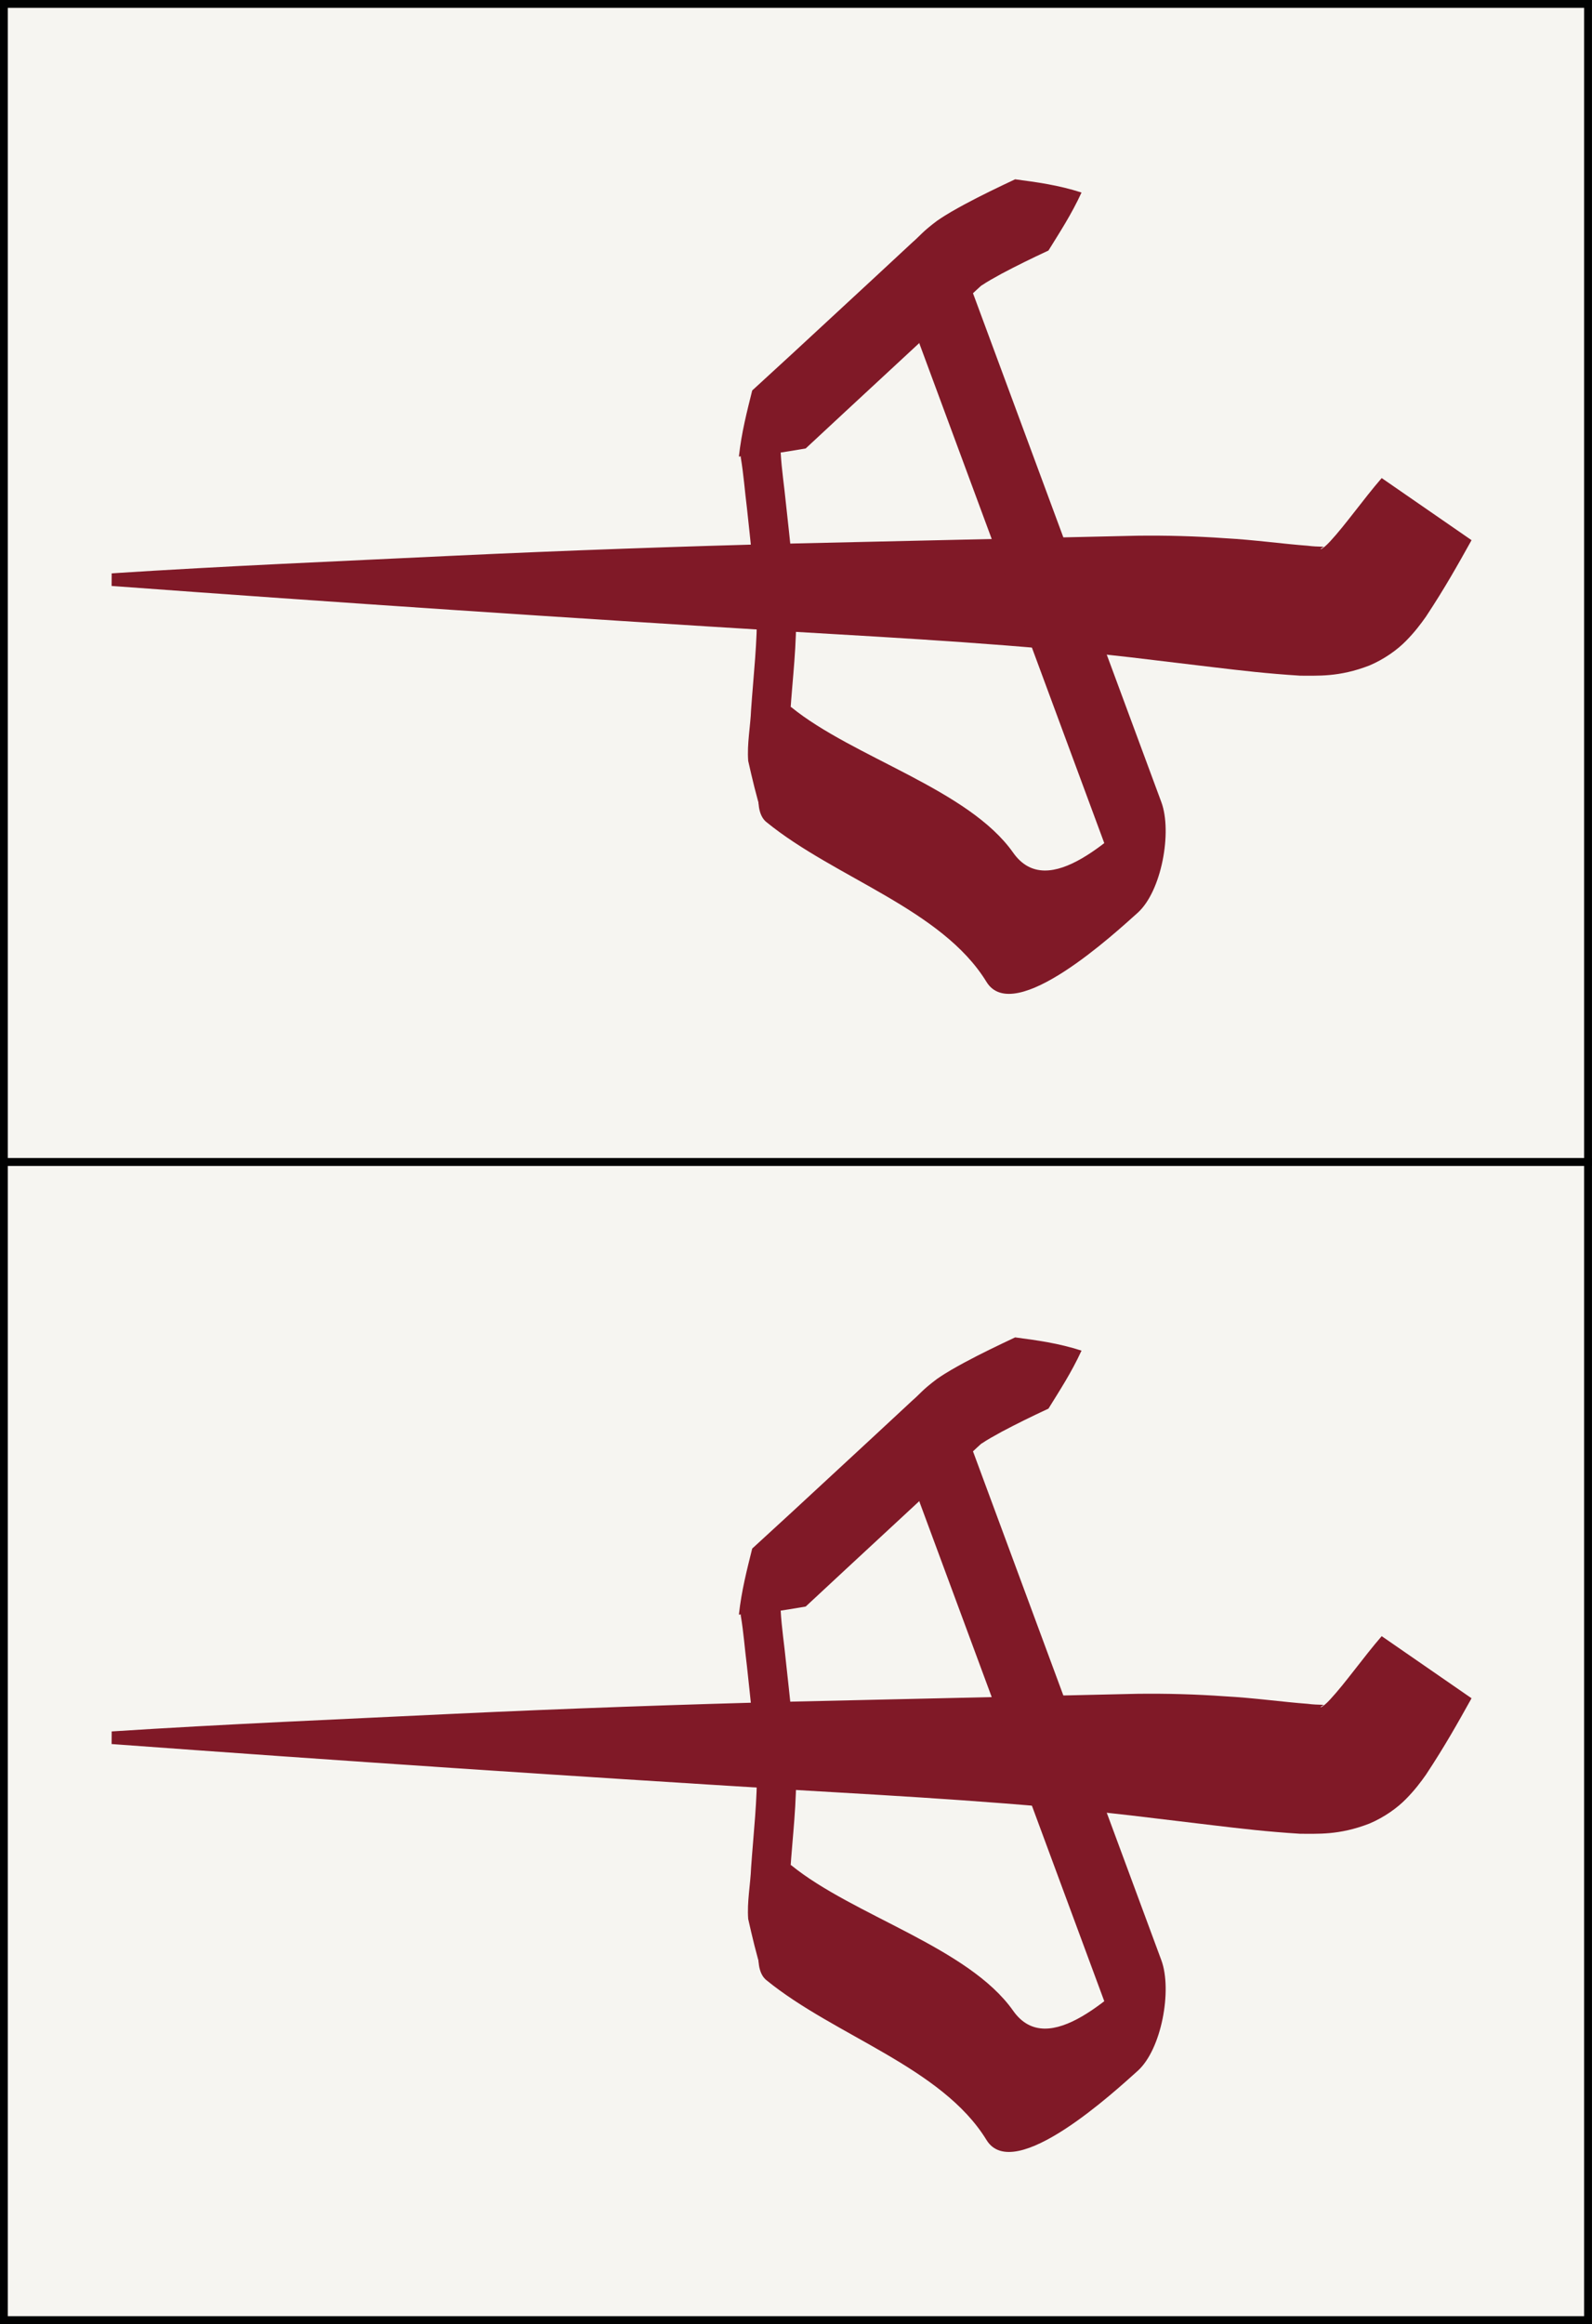
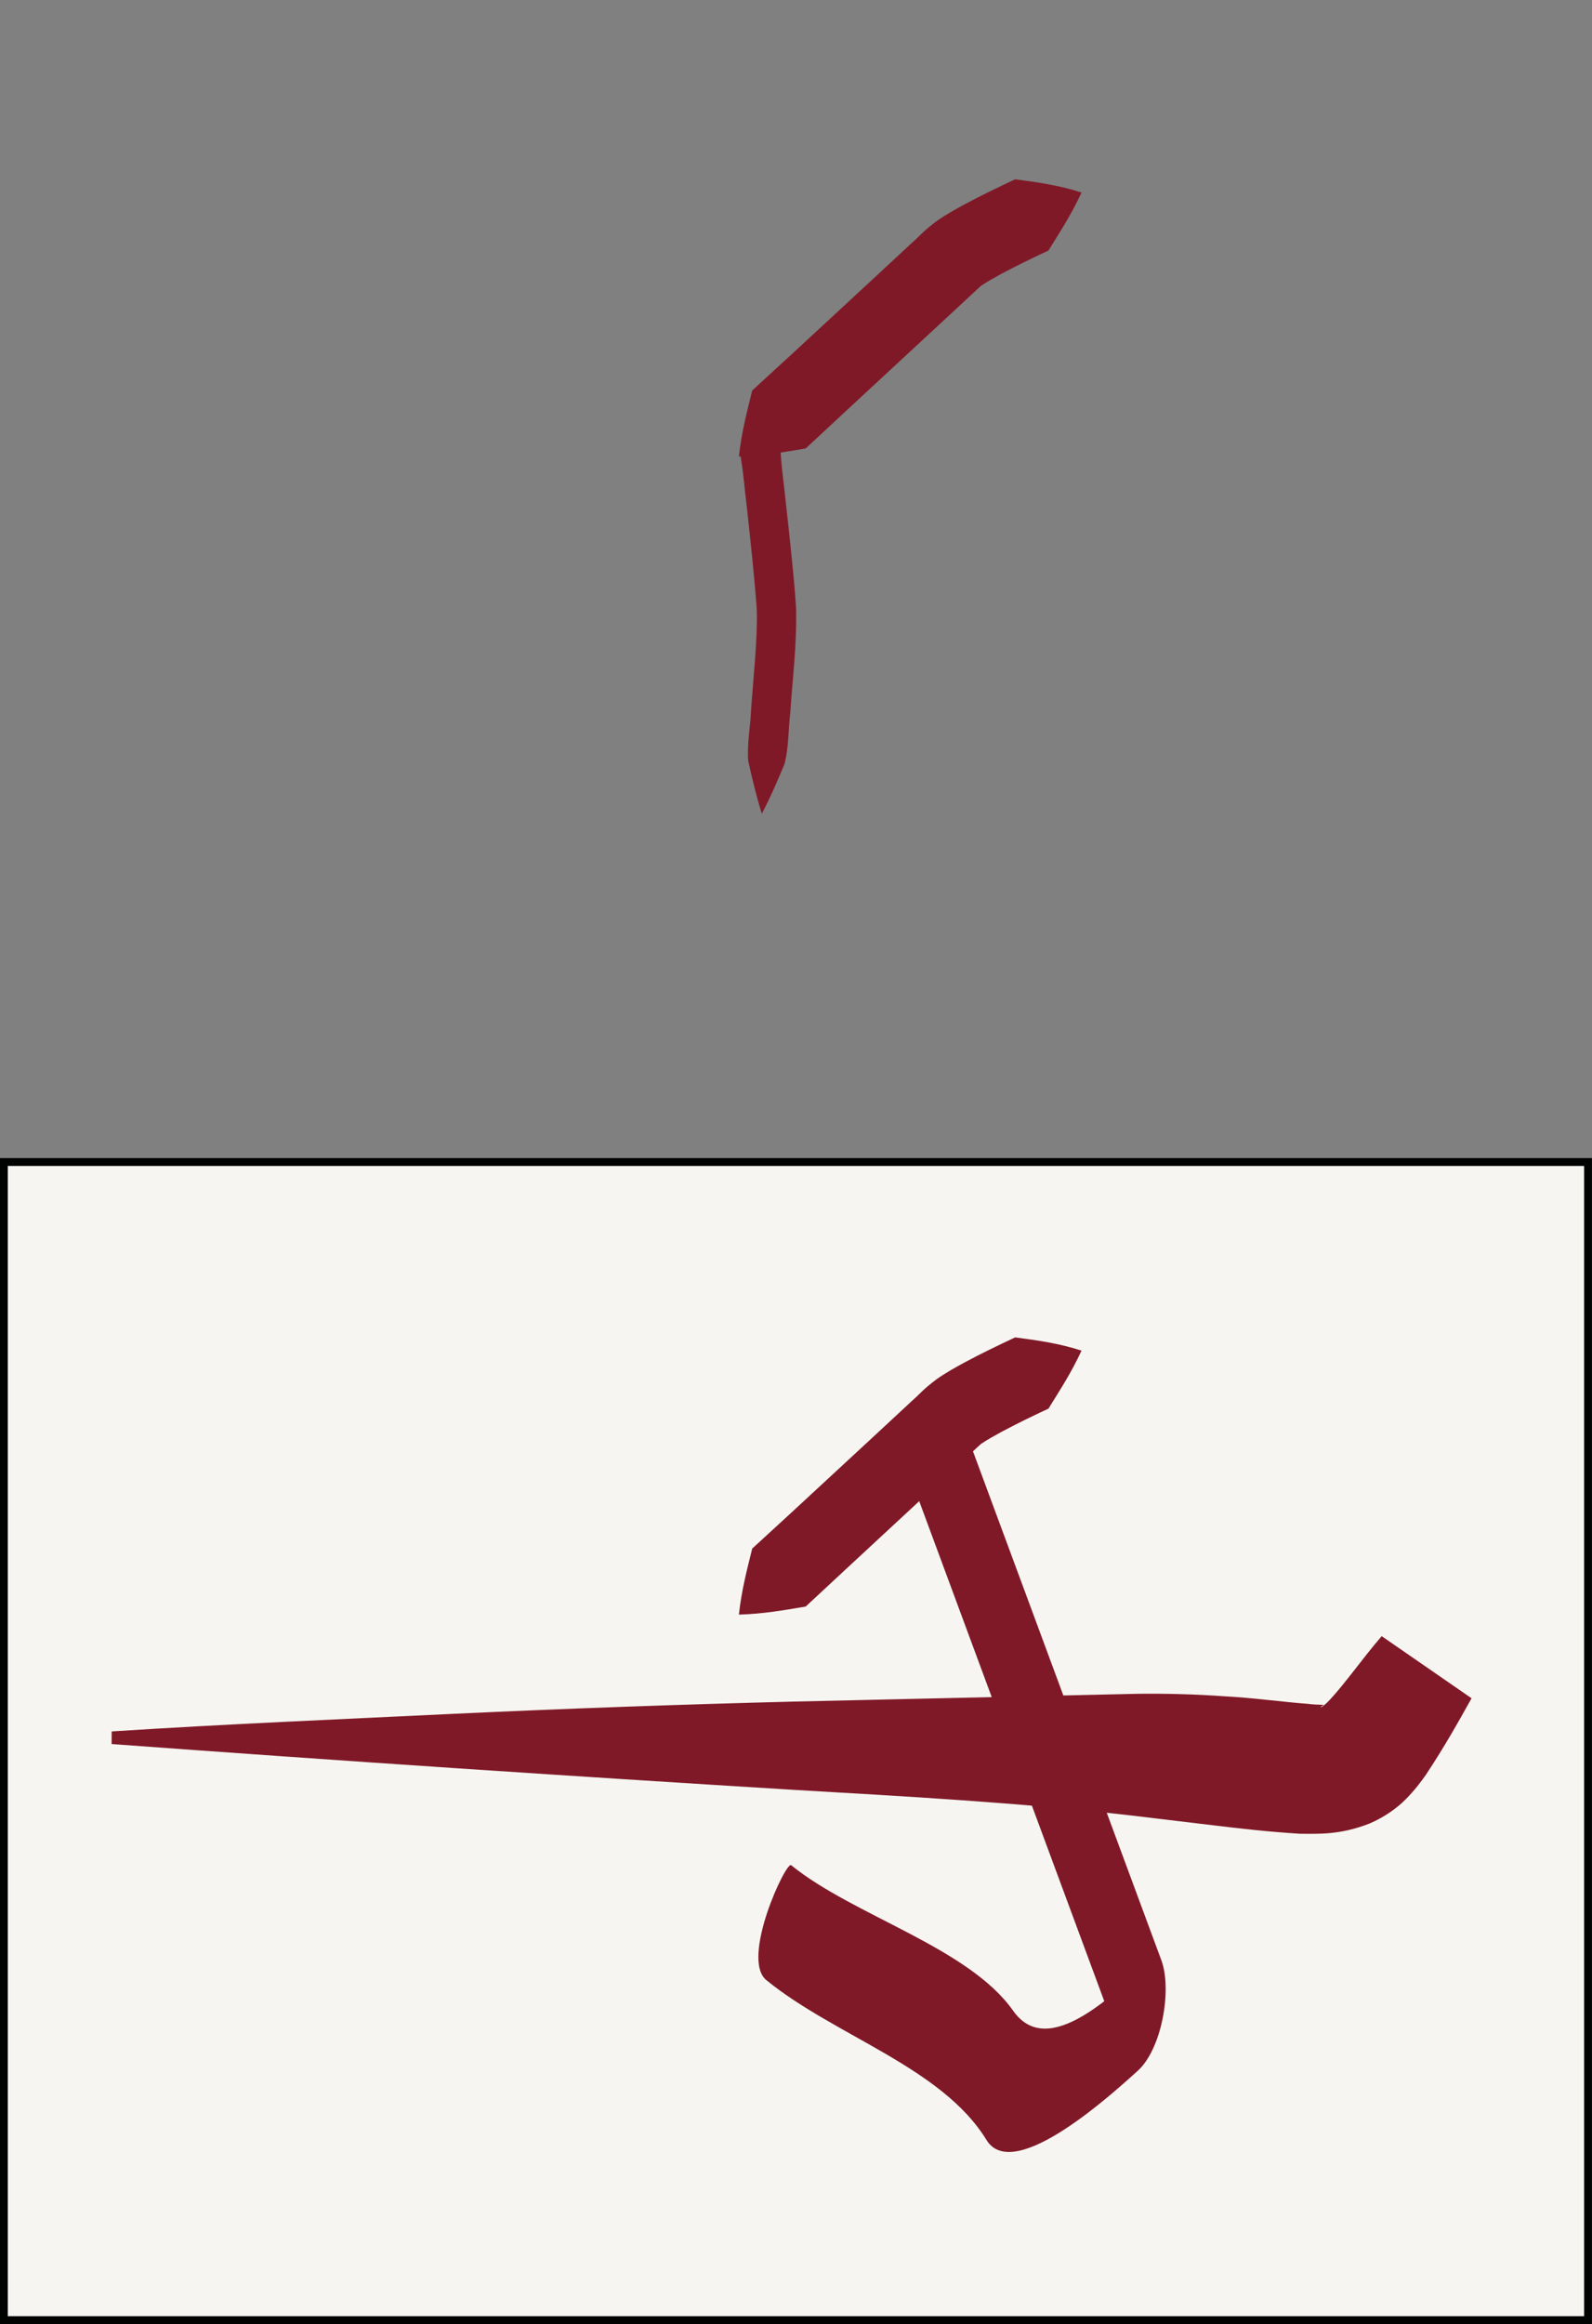
<svg xmlns="http://www.w3.org/2000/svg" version="1.1" id="Jihai" x="0px" y="0px" width="38.515px" height="56.201px" viewBox="-5.158 5.16 38.515 56.201" enable-background="new -5.158 5.16 38.515 56.201" xml:space="preserve">
  <rect x="-5.158" y="5.16" width="38.515" height="56.201" fill="#808080" stroke="none" />
  <g>
    <g id="Chun">
-       <rect x="-5.064" y="5.255" fill="#F6F5F1" stroke="#010202" stroke-width="0.19" stroke-miterlimit="10" width="38.325" height="28.006" />
      <g>
-         <path fill="#801927" d="M-2.456,19.025c2.751-0.178,5.501-0.292,8.253-0.425c2.751-0.129,5.503-0.227,8.258-0.297l8.301-0.188     c0.707-0.009,1.418,0.011,2.123,0.061c0.694,0.037,1.428,0.14,1.996,0.181c0.281,0.037,0.461,0.008,0.36,0.045     c-0.108,0.068-0.007,0.063,0.183-0.146c0.37-0.397,0.799-1.012,1.251-1.535l2.174,1.502c-0.336,0.602-0.642,1.151-1.104,1.85     c-0.125,0.177-0.27,0.371-0.48,0.584c-0.21,0.216-0.526,0.443-0.884,0.595c-0.745,0.291-1.275,0.244-1.674,0.248     c-0.804-0.05-1.436-0.125-2.108-0.205l-1.988-0.238c-2.684-0.309-5.45-0.461-8.187-0.621C8.53,20.1,3.038,19.735-2.458,19.33     L-2.456,19.025z" />
-       </g>
+         </g>
      <g>
        <path fill="#801927" d="M21.007,9.816c-0.245,0.533-0.529,0.964-0.8,1.403c-0.391,0.181-0.774,0.369-1.137,0.562     c-0.176,0.096-0.358,0.199-0.472,0.277c0.006-0.021-0.253,0.231-0.39,0.355l-0.971,0.899L15.3,15.107l-0.966,0.898     c-0.52,0.088-1.033,0.179-1.616,0.195c0.063-0.579,0.195-1.086,0.322-1.597l0.973-0.893l1.937-1.792l0.965-0.896     c0.193-0.166,0.229-0.246,0.595-0.521c0.249-0.172,0.451-0.28,0.662-0.396c0.415-0.223,0.821-0.417,1.229-0.609     C19.928,9.566,20.446,9.635,21.007,9.816z" />
      </g>
      <g>
        <g>
-           <path fill="#801927" d="M17.094,13.493c1.691,4.568,3.384,9.139,5.075,13.708c0.192-0.896,0.387-1.787,0.579-2.683      c-0.941,0.836-2.542,2.474-3.395,1.262c-1.082-1.536-3.866-2.297-5.37-3.52c-0.126-0.105-1.231,2.266-0.601,2.779      c1.661,1.354,4.248,2.106,5.326,3.866c0.667,1.089,3.141-1.211,3.651-1.665c0.588-0.521,0.845-1.968,0.579-2.683      c-1.691-4.57-3.384-9.139-5.076-13.708C17.829,10.751,16.814,12.74,17.094,13.493L17.094,13.493z" />
-         </g>
+           </g>
      </g>
      <g>
        <path fill="#801927" d="M13.101,14.925c0.249,0.388,0.478,0.778,0.628,1.181c0.023,0.415,0.088,0.826,0.128,1.24     c0.09,0.829,0.184,1.646,0.244,2.5c0.021,0.936-0.085,1.705-0.14,2.551c-0.05,0.414-0.034,0.832-0.14,1.24     c-0.167,0.402-0.339,0.805-0.549,1.201c-0.135-0.43-0.233-0.854-0.329-1.277c-0.031-0.418,0.054-0.826,0.07-1.24     c0.056-0.807,0.158-1.69,0.138-2.416c-0.057-0.802-0.15-1.634-0.238-2.454c-0.052-0.41-0.081-0.824-0.15-1.231     C12.819,15.792,12.951,15.359,13.101,14.925z" />
      </g>
    </g>
    <g id="Chun_1_">
      <rect x="-5.064" y="33.261" fill="#F6F5F1" stroke="#010202" stroke-width="0.19" stroke-miterlimit="10" width="38.325" height="28.006" />
      <g>
        <path fill="#801927" d="M-2.456,47.031c2.751-0.178,5.501-0.292,8.253-0.425c2.751-0.129,5.503-0.227,8.258-0.297l8.301-0.188     c0.707-0.009,1.418,0.011,2.123,0.061c0.694,0.037,1.428,0.14,1.996,0.181c0.281,0.037,0.461,0.008,0.36,0.045     c-0.108,0.068-0.007,0.063,0.183-0.146c0.37-0.397,0.799-1.012,1.251-1.535l2.174,1.502c-0.336,0.602-0.642,1.151-1.104,1.85     c-0.125,0.177-0.27,0.371-0.48,0.584c-0.21,0.216-0.526,0.443-0.884,0.595c-0.745,0.291-1.275,0.244-1.674,0.248     c-0.804-0.05-1.436-0.125-2.108-0.205l-1.988-0.238c-2.684-0.309-5.45-0.461-8.187-0.621C8.53,48.106,3.038,47.74-2.458,47.336     L-2.456,47.031z" />
      </g>
      <g>
        <path fill="#801927" d="M21.007,37.822c-0.245,0.533-0.529,0.964-0.8,1.403c-0.391,0.181-0.774,0.369-1.137,0.562     c-0.176,0.096-0.358,0.199-0.472,0.277c0.006-0.021-0.253,0.231-0.39,0.355l-0.971,0.899L15.3,43.113l-0.966,0.898     c-0.52,0.088-1.033,0.179-1.616,0.195c0.063-0.579,0.195-1.086,0.322-1.597l0.973-0.893l1.937-1.792l0.965-0.896     c0.193-0.166,0.229-0.246,0.595-0.521c0.249-0.172,0.451-0.28,0.662-0.396c0.415-0.223,0.821-0.417,1.229-0.609     C19.928,37.572,20.446,37.641,21.007,37.822z" />
      </g>
      <g>
        <g>
          <path fill="#801927" d="M17.094,41.499c1.691,4.568,3.384,9.139,5.075,13.708c0.192-0.896,0.387-1.787,0.579-2.683      c-0.941,0.836-2.542,2.474-3.395,1.262c-1.082-1.536-3.866-2.297-5.37-3.52c-0.126-0.105-1.231,2.266-0.601,2.779      c1.661,1.354,4.248,2.106,5.326,3.866c0.667,1.089,3.141-1.211,3.651-1.665c0.588-0.521,0.845-1.968,0.579-2.683      c-1.691-4.57-3.384-9.139-5.076-13.708C17.829,38.757,16.814,40.745,17.094,41.499L17.094,41.499z" />
        </g>
      </g>
      <g>
-         <path fill="#801927" d="M13.101,42.931c0.249,0.388,0.478,0.778,0.628,1.181c0.023,0.415,0.088,0.826,0.128,1.24     c0.09,0.829,0.184,1.646,0.244,2.5c0.021,0.936-0.085,1.705-0.14,2.551c-0.05,0.414-0.034,0.832-0.14,1.24     c-0.167,0.402-0.339,0.805-0.549,1.201c-0.135-0.43-0.233-0.854-0.329-1.277c-0.031-0.418,0.054-0.826,0.07-1.24     c0.056-0.807,0.158-1.69,0.138-2.416c-0.057-0.802-0.15-1.634-0.238-2.454c-0.052-0.41-0.081-0.824-0.15-1.231     C12.819,43.798,12.951,43.365,13.101,42.931z" />
-       </g>
+         </g>
    </g>
  </g>
</svg>